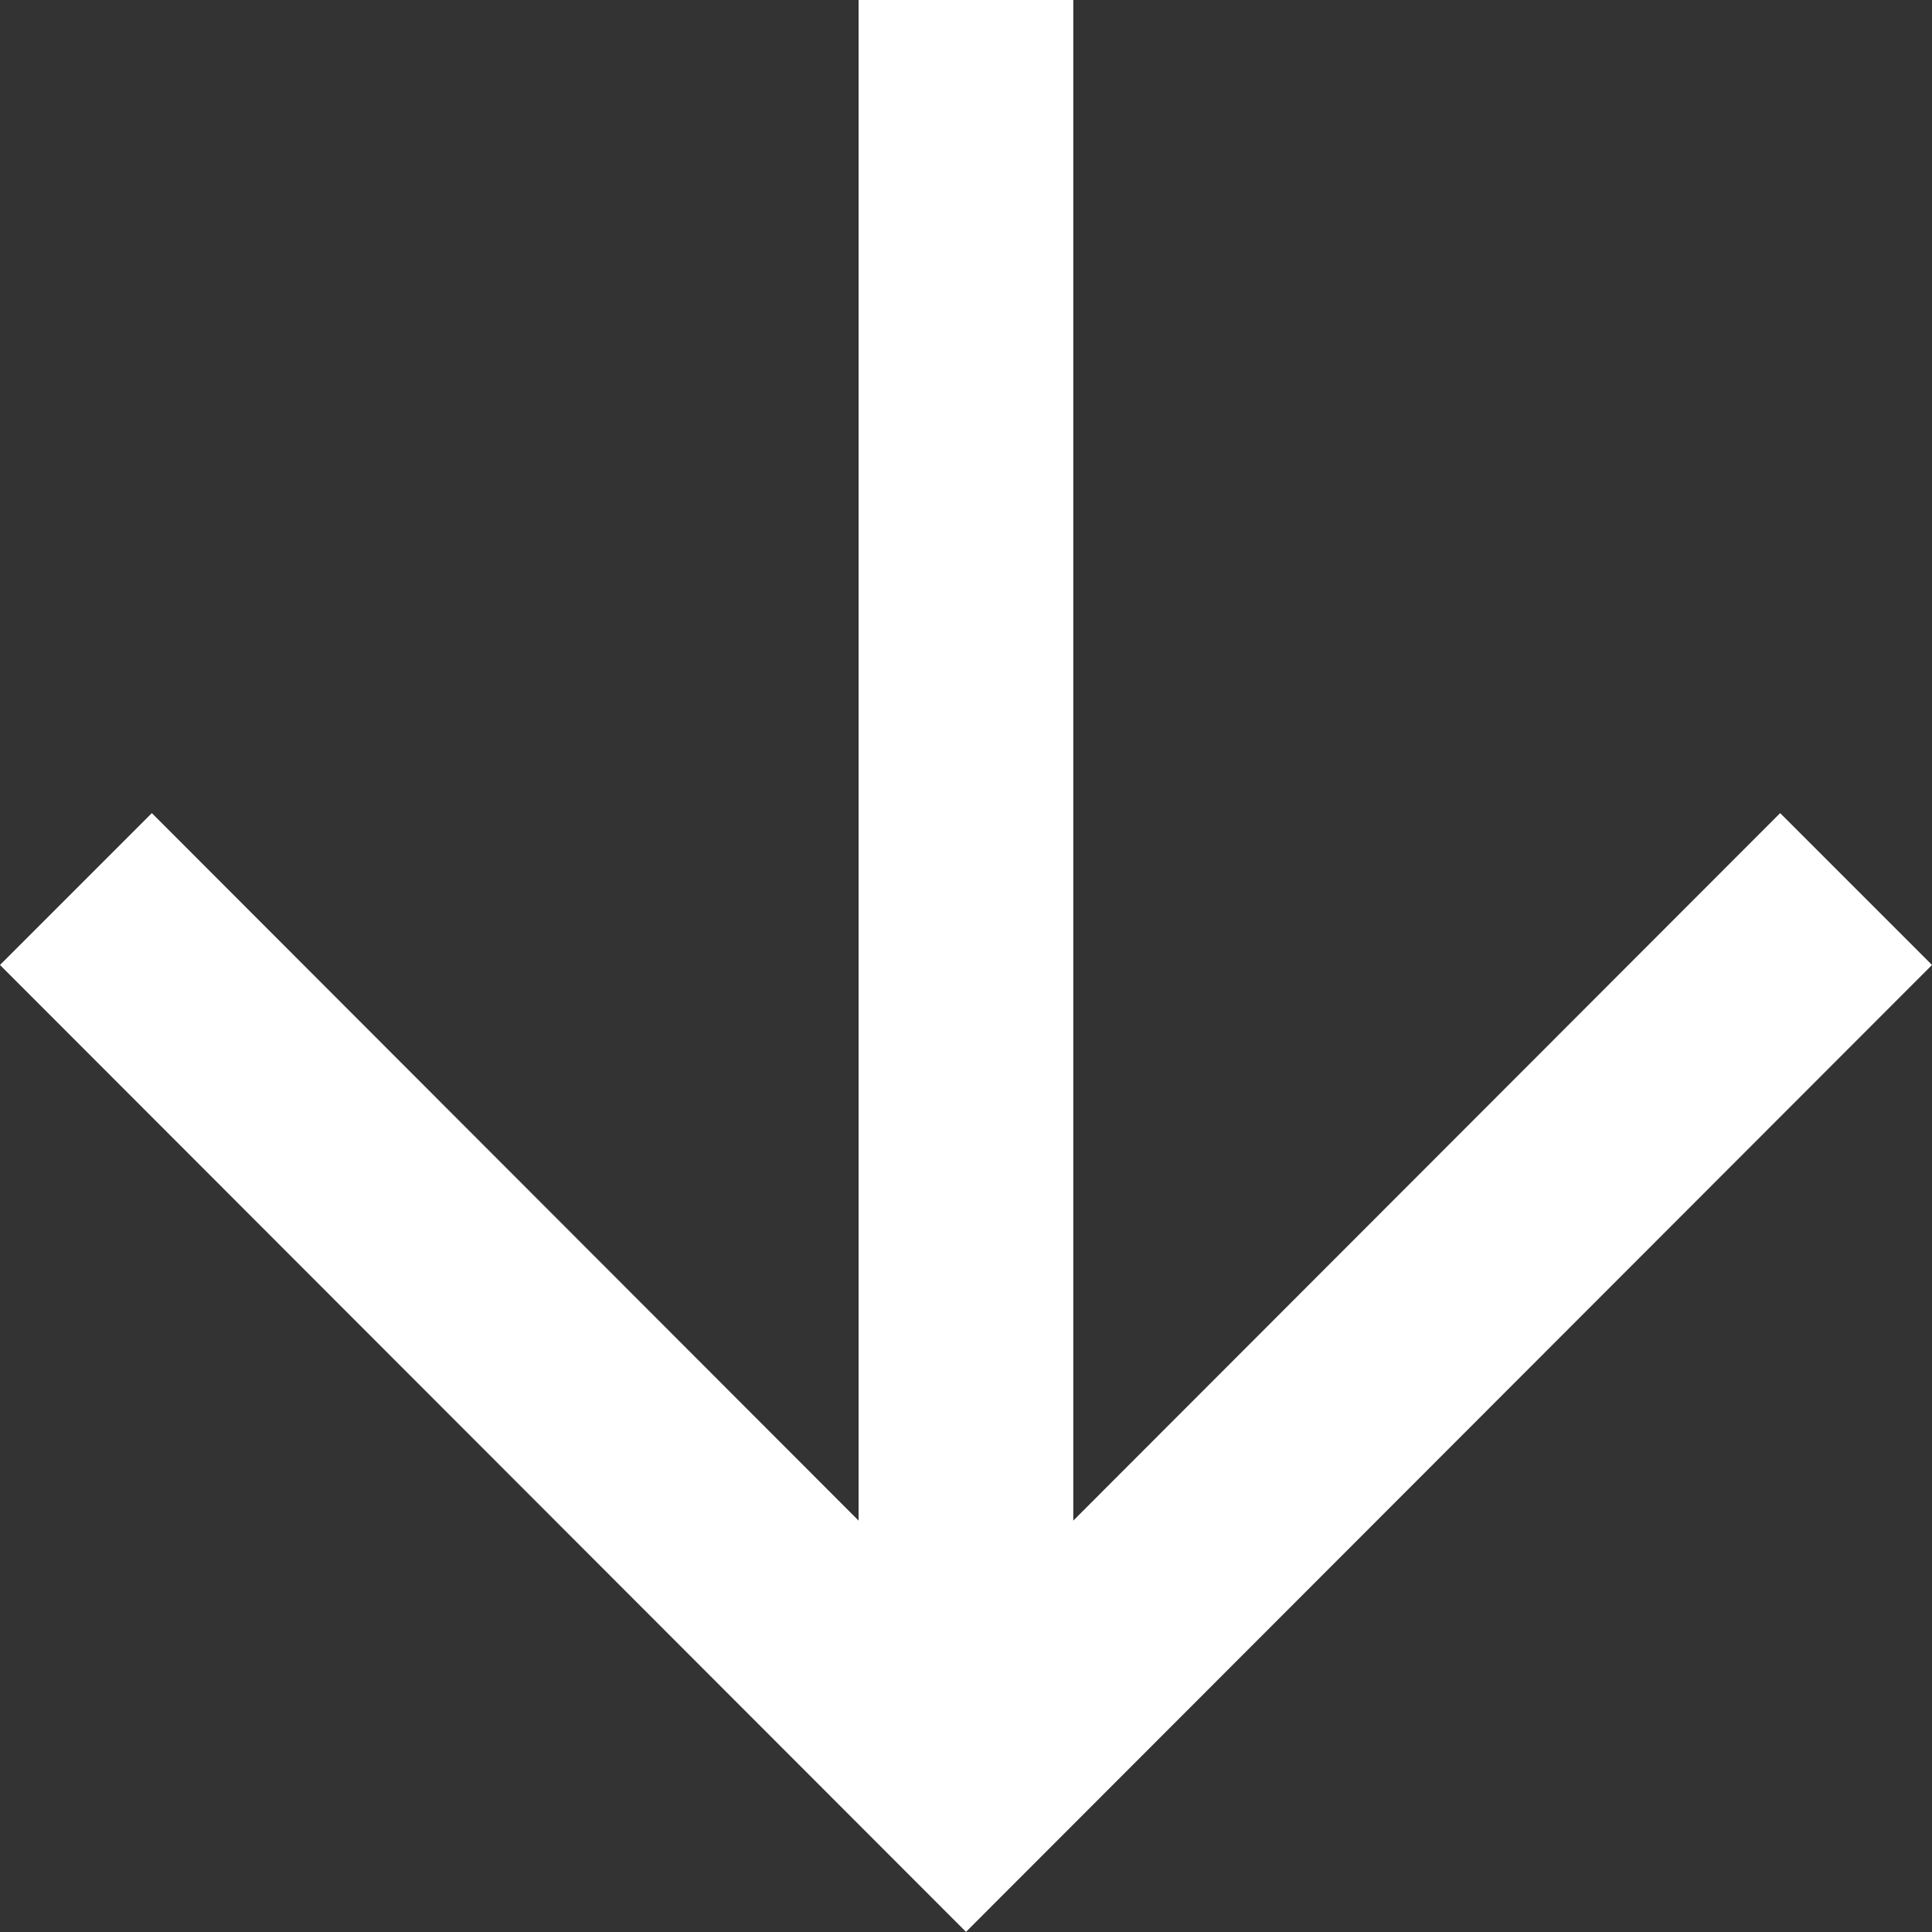
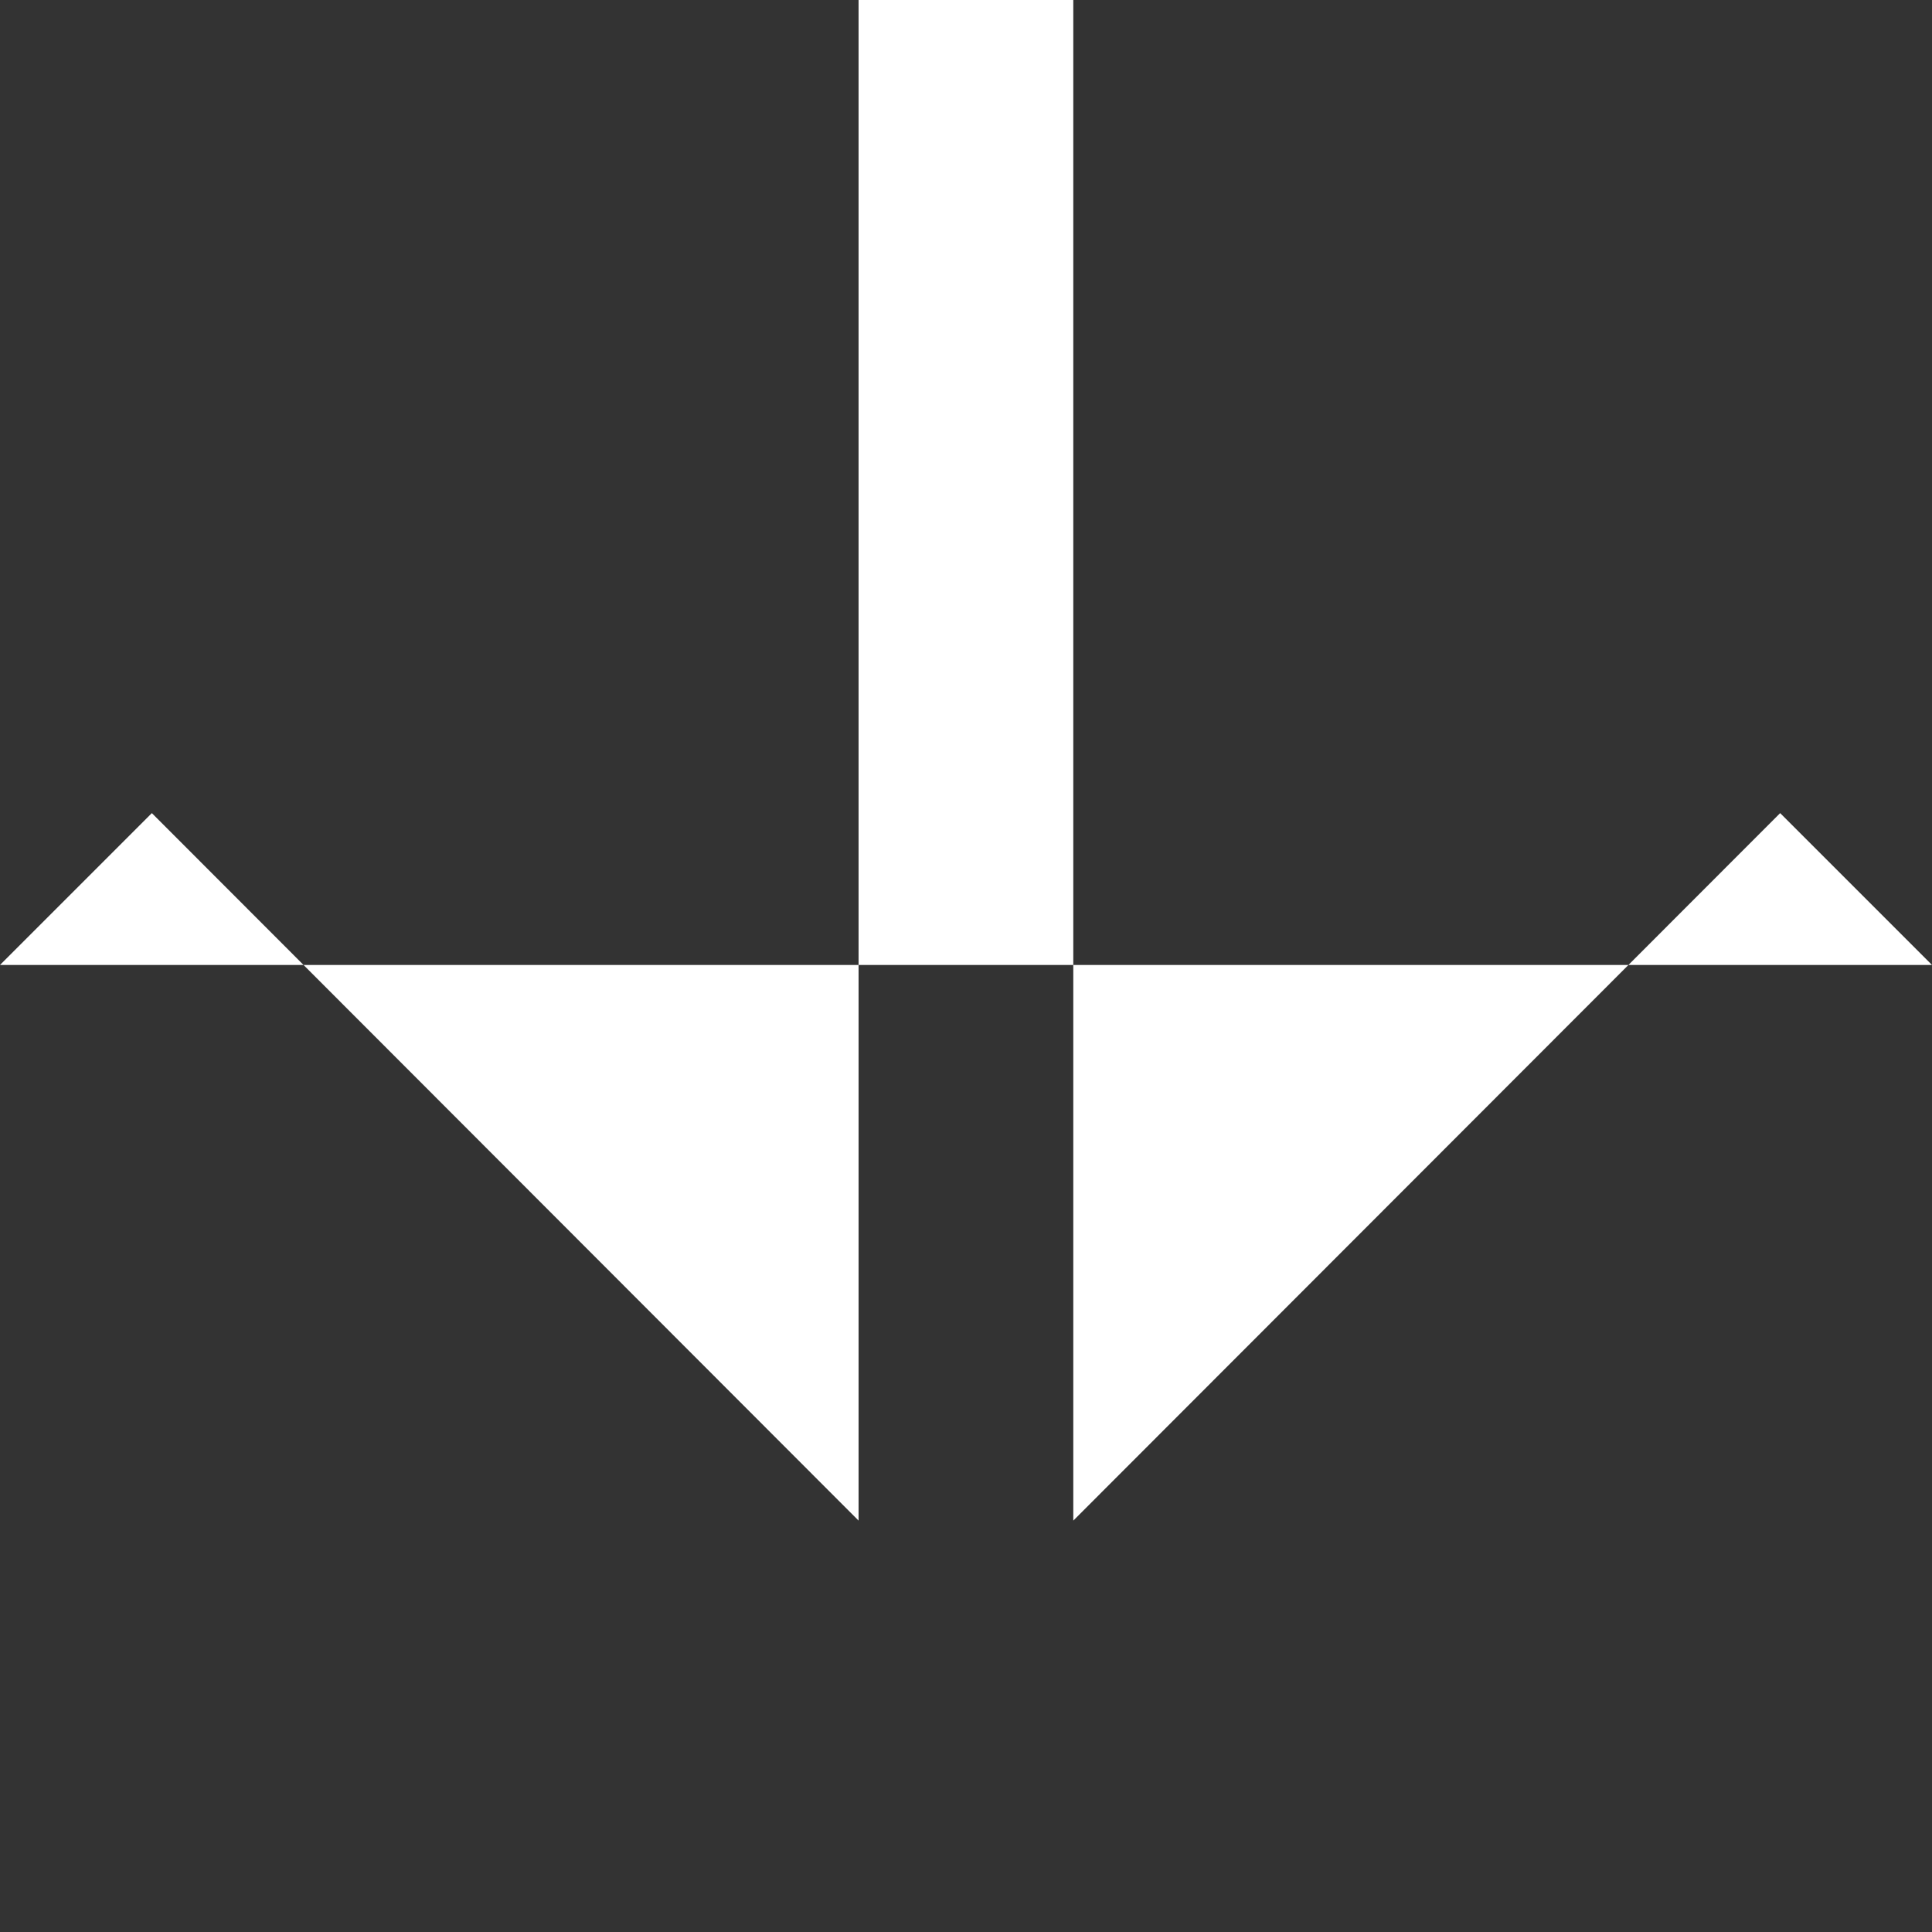
<svg xmlns="http://www.w3.org/2000/svg" width="15px" height="15px" fill="rgb(255, 255, 255)" viewBox="0 0 15 15">
  <rect x="0" y="0" width="15" height="15" fill="#333333" stroke="none" />
-   <path fill-rule="evenodd" d="M15.000,7.492 L13.821,6.313 L8.333,11.806 L8.333,-0.002 L6.666,-0.002 L6.666,11.806 L1.179,6.313 L-0.000,7.492 L7.500,14.999 L15.000,7.492 Z" />
+   <path fill-rule="evenodd" d="M15.000,7.492 L13.821,6.313 L8.333,11.806 L8.333,-0.002 L6.666,-0.002 L6.666,11.806 L1.179,6.313 L-0.000,7.492 L15.000,7.492 Z" />
</svg>